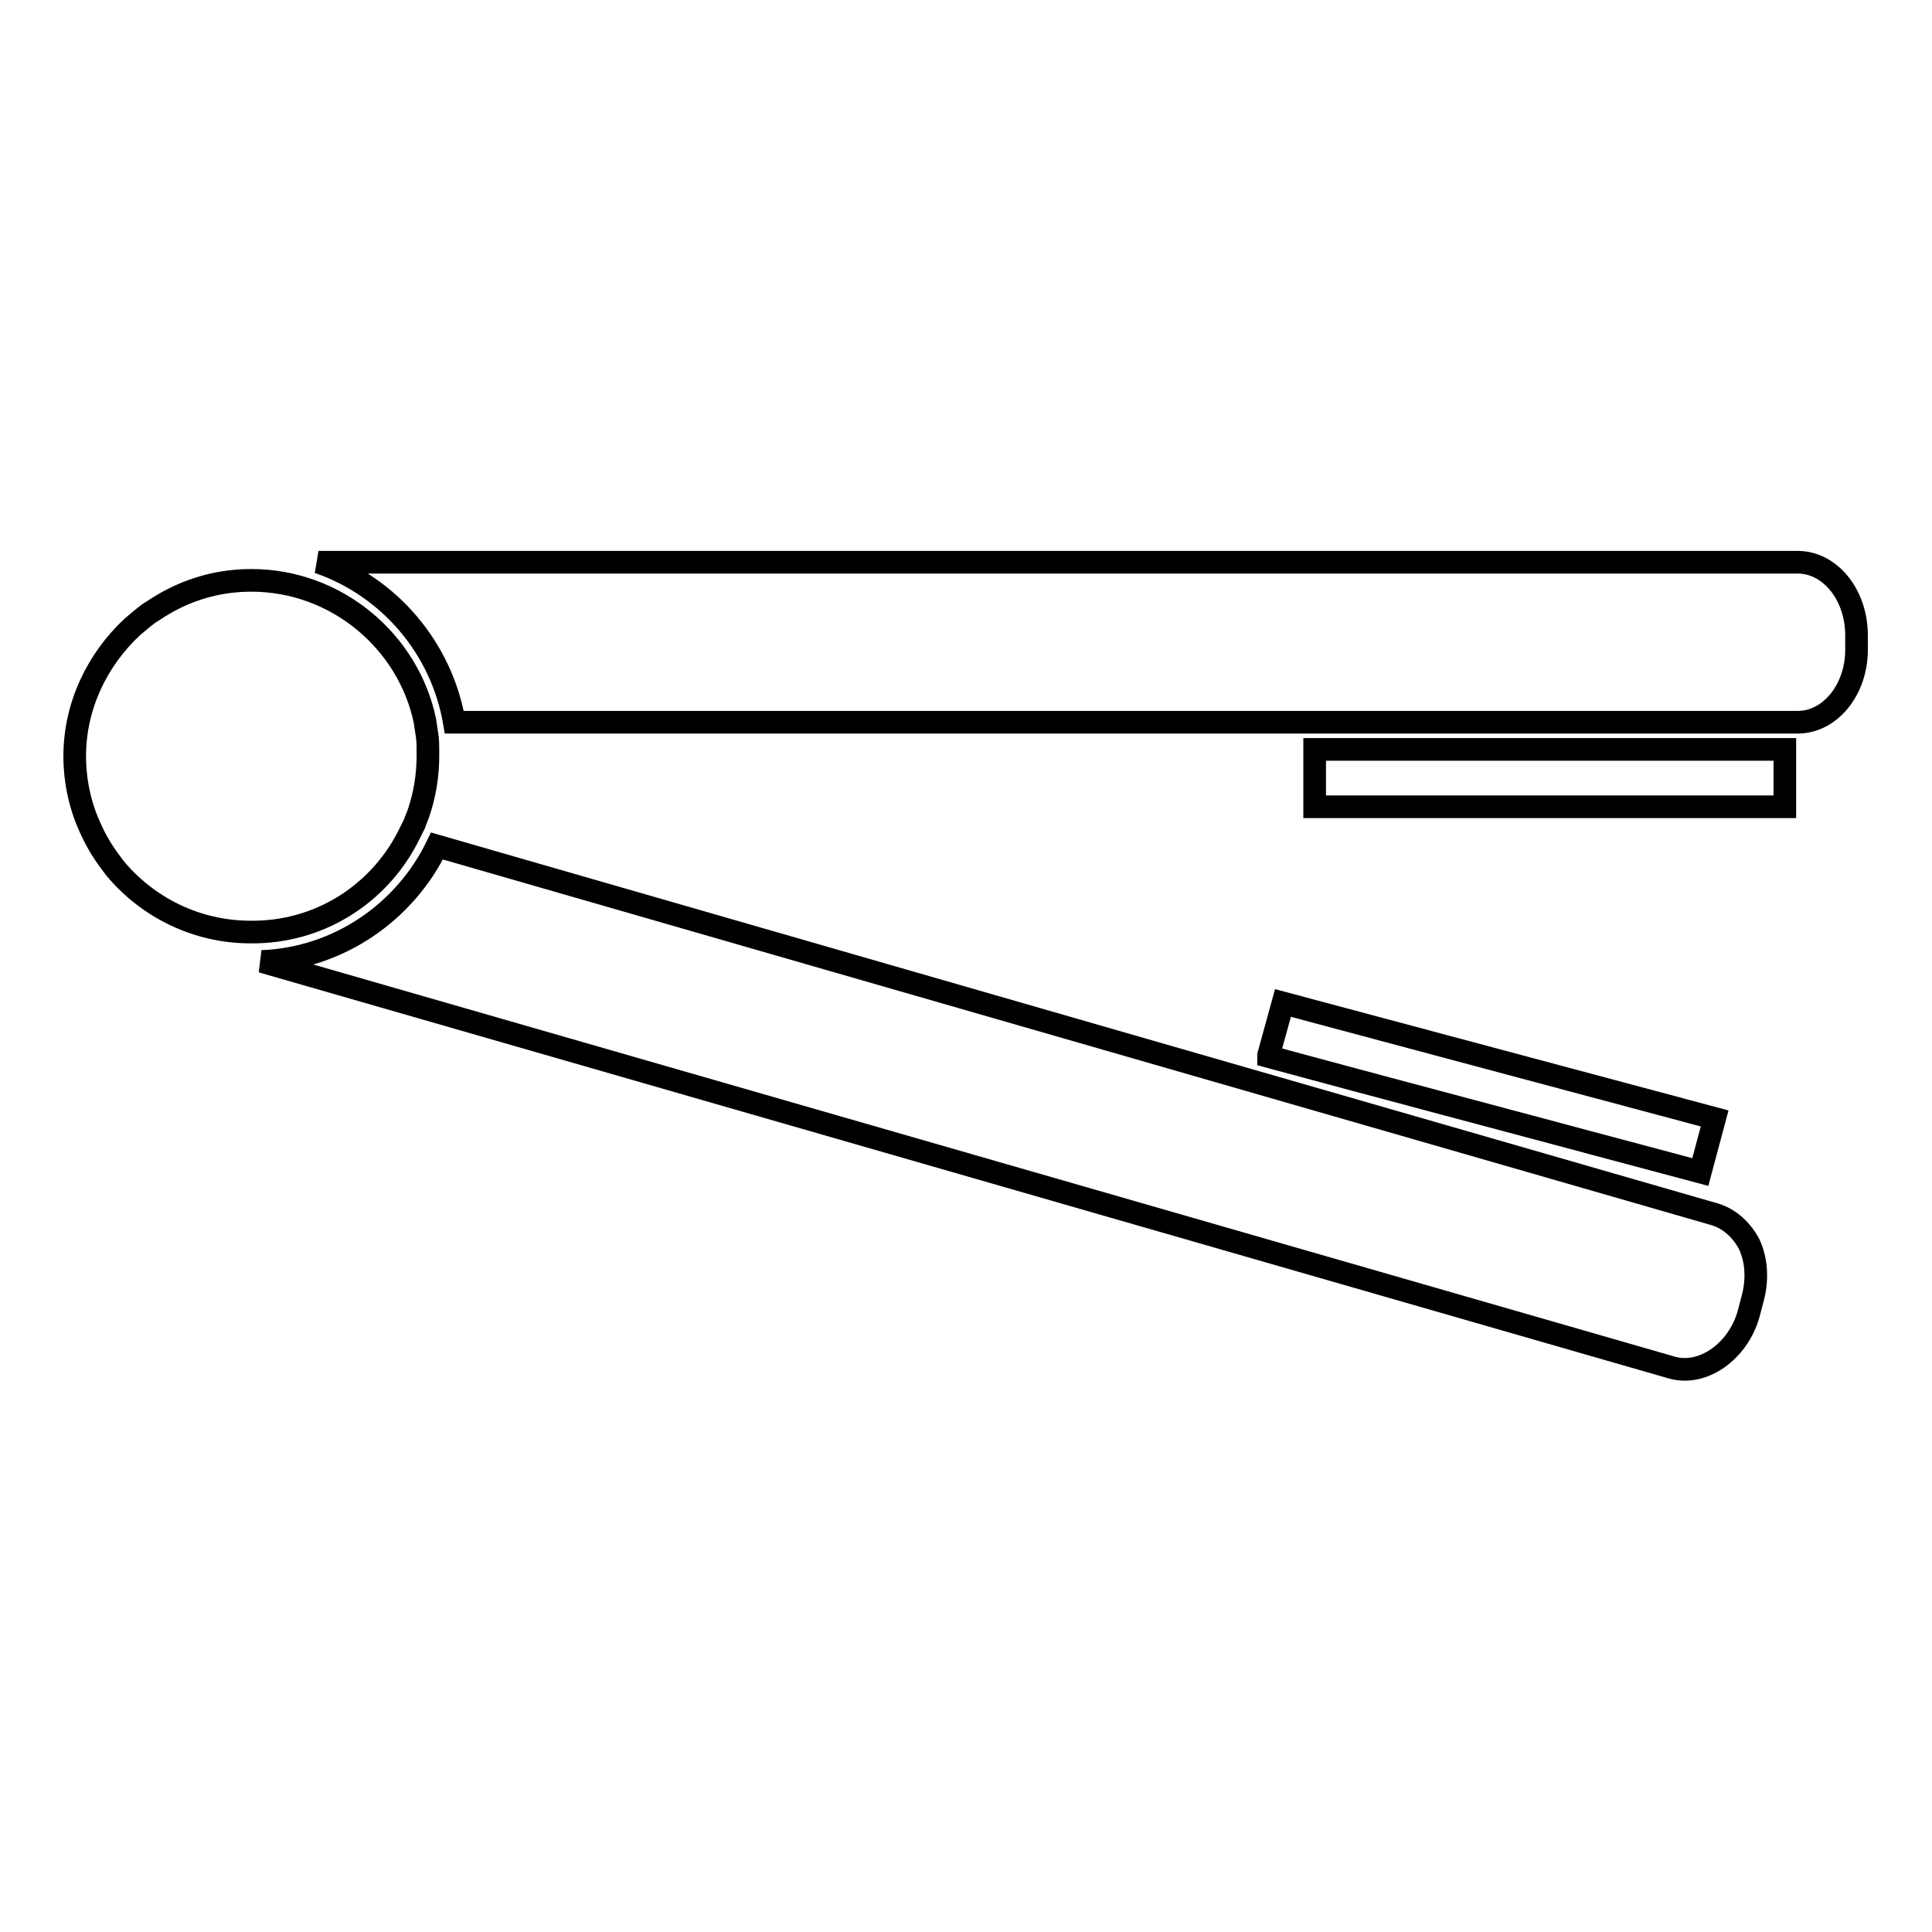
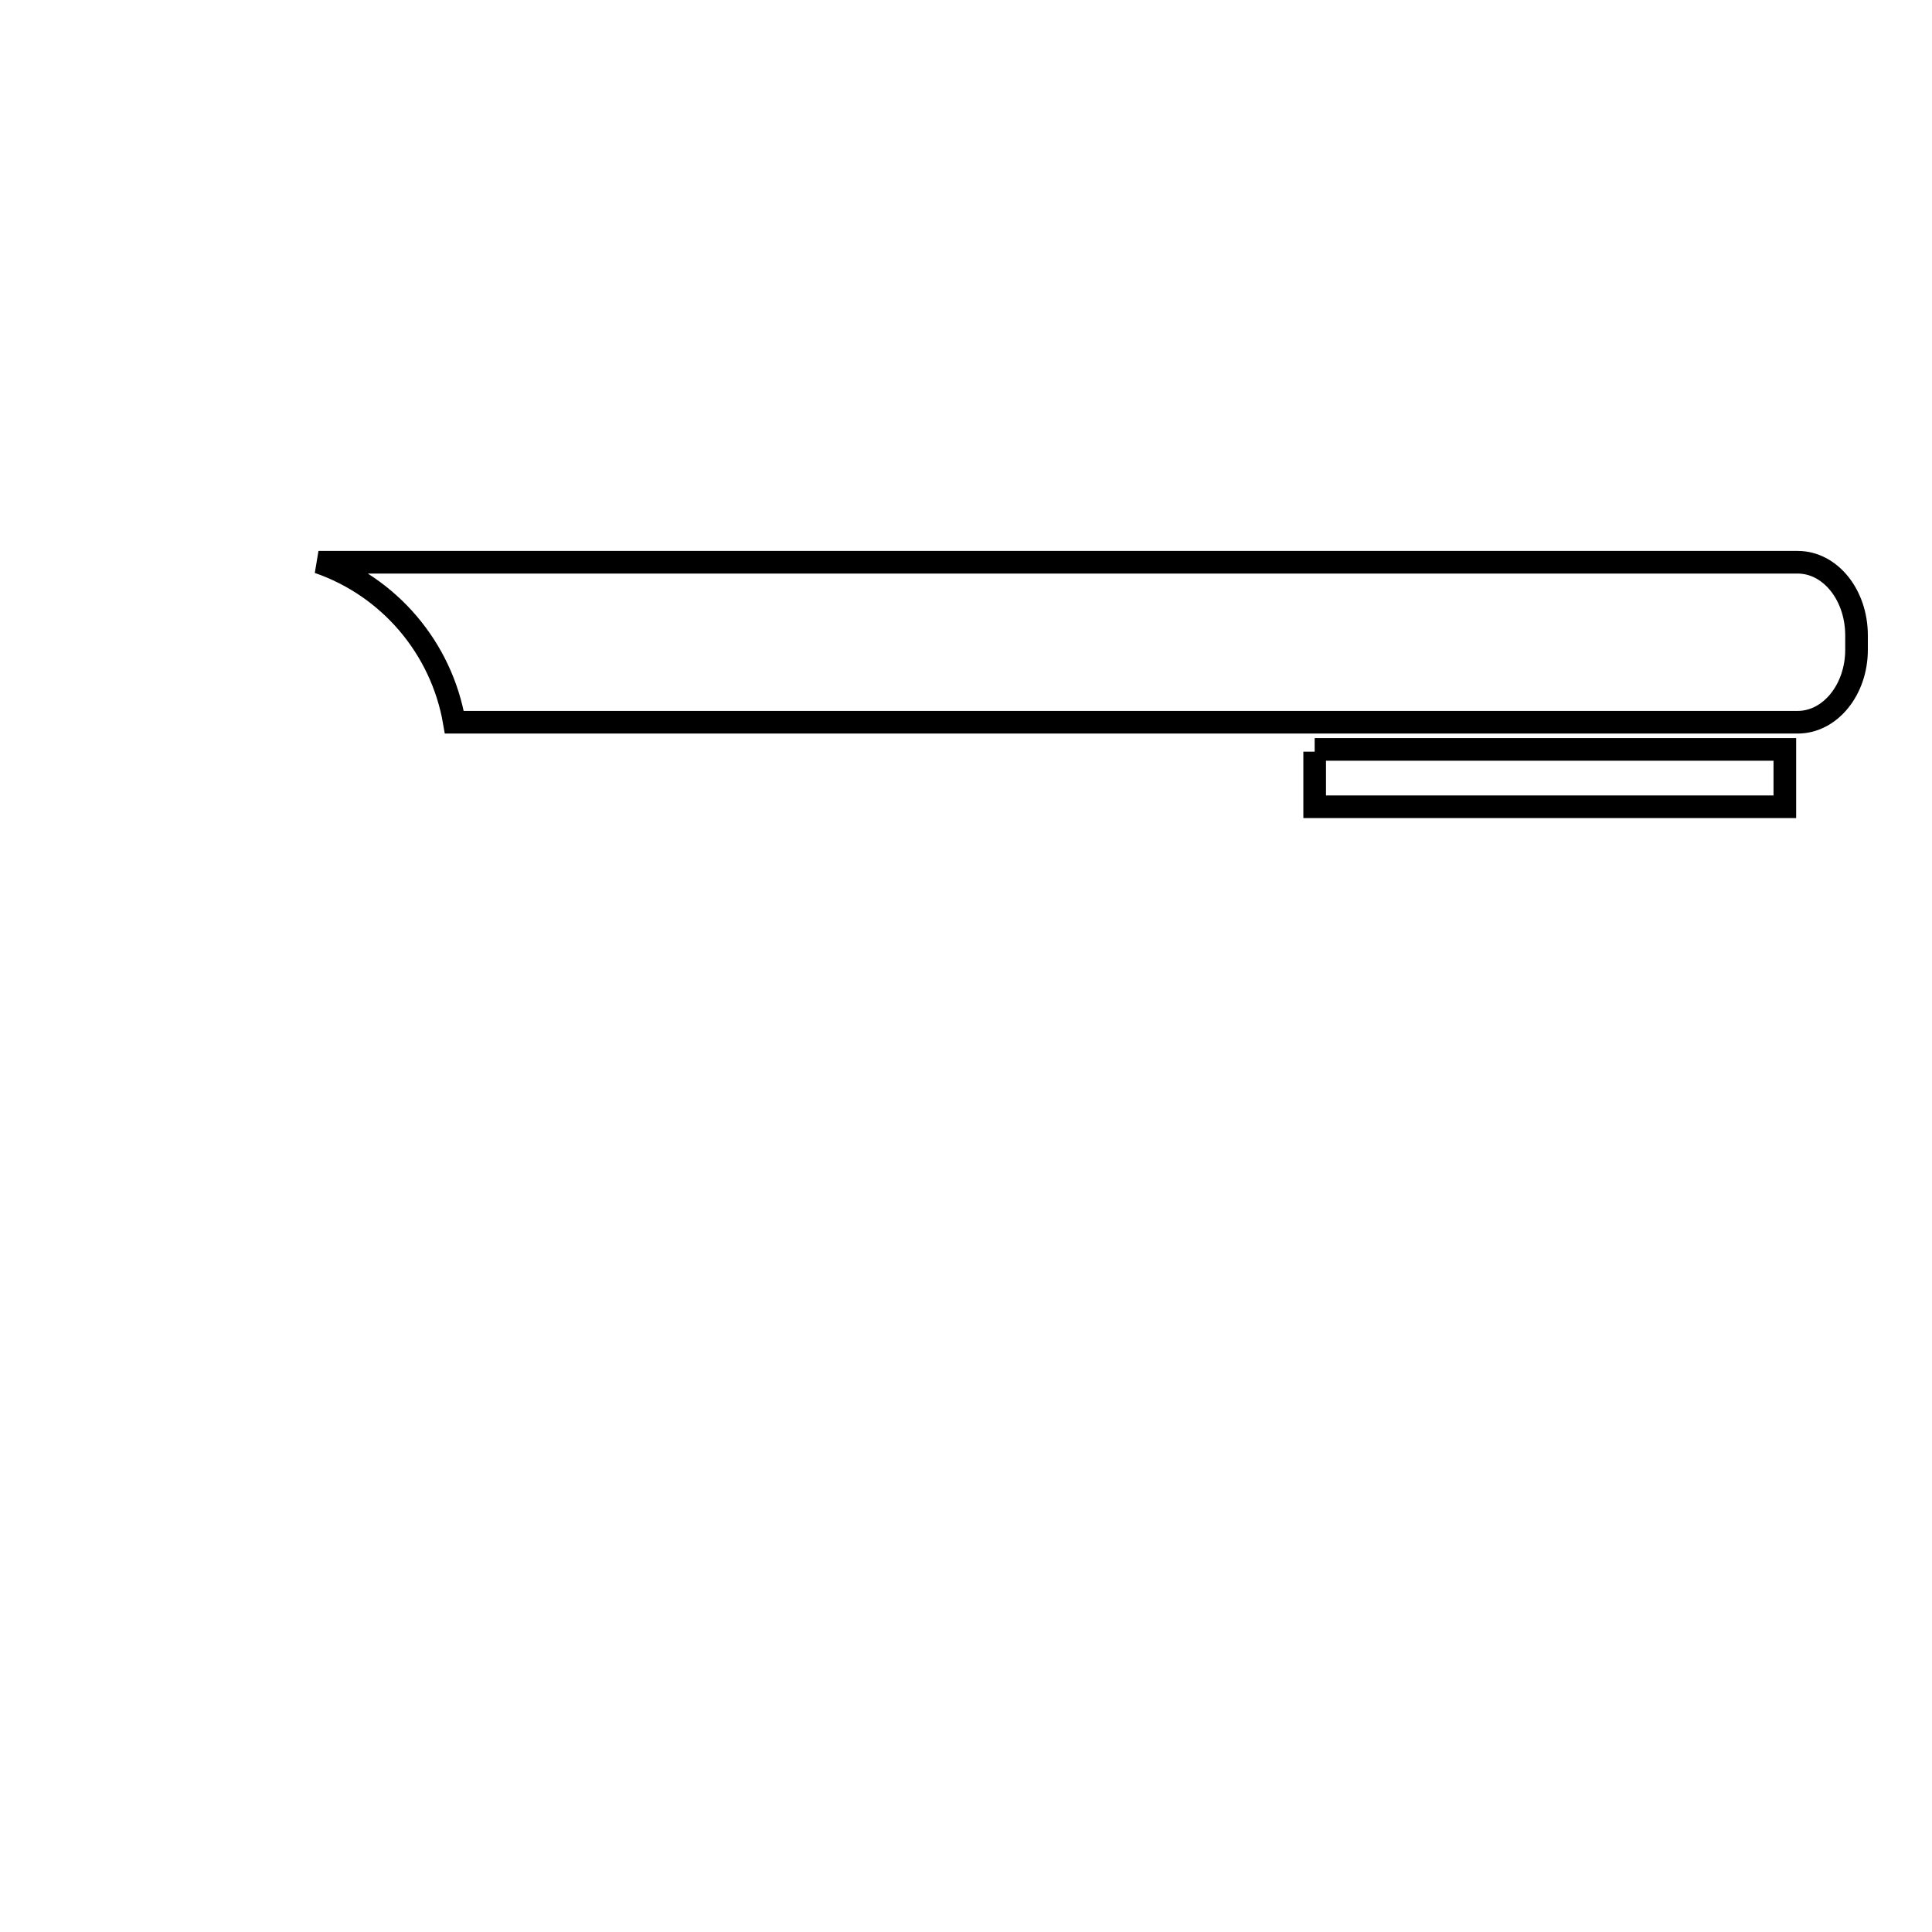
<svg xmlns="http://www.w3.org/2000/svg" version="1.1" x="0px" y="0px" viewBox="0 0 256 256" enable-background="new 0 0 256 256" xml:space="preserve">
  <g>
    <g>
      <g>
        <g>
          <path stroke-width="3" fill-opacity="0" stroke="#000000" d="M238.2,74.5h-196c9.3,3.2,16.3,11.3,18,21.2h178c4.3,0,7.8-4.3,7.8-9.6v-1.9C246,78.8,242.5,74.5,238.2,74.5z" />
-           <path stroke-width="3" fill-opacity="0" stroke="#000000" d="M227.2,160.9L57.9,112.1c-4.2,8.7-13,14.9-23.2,15.3l186.8,53.8c4.1,1.2,8.8-2.1,10.2-7.1l0.5-1.9c0.7-2.5,0.6-5.1-0.4-7.3C230.8,163,229.2,161.5,227.2,160.9z" />
-           <path stroke-width="3" fill-opacity="0" stroke="#000000" d="M54,111c0.3-0.6,0.6-1.2,0.9-1.8c0.2-0.6,0.5-1.2,0.7-1.9c0.7-2.2,1.1-4.6,1.1-7.1c0-0.2,0-0.5,0-0.7c0-0.7,0-1.3-0.1-2c-0.1-0.7-0.2-1.3-0.3-2C54.1,85,44.6,76.9,33.3,76.9c-4,0-7.7,1-11,2.8c-0.9,0.5-1.7,1-2.6,1.6c-0.8,0.6-1.5,1.2-2.2,1.8c-4.6,4.3-7.6,10.4-7.6,17.1c0,3.5,0.8,6.9,2.2,9.8c0.4,0.9,0.9,1.8,1.4,2.6c0.5,0.8,1.1,1.6,1.7,2.4c4.3,5.2,10.8,8.5,18,8.5C42.3,123.6,50.1,118.5,54,111z" />
-           <path stroke-width="3" fill-opacity="0" stroke="#000000" d="M174.2 99.6L174.2 106.9 236.5 106.9 236.5 99.6 236.5 99.3 174.2 99.3 z" />
-           <path stroke-width="3" fill-opacity="0" stroke="#000000" d="M227.2 148.2L170 132.9 168.1 139.8 168.1 140 179.6 143.1 225.3 155.3 z" />
+           <path stroke-width="3" fill-opacity="0" stroke="#000000" d="M174.2 99.6L174.2 106.9 236.5 106.9 236.5 99.6 236.5 99.3 174.2 99.3 " />
        </g>
      </g>
      <g />
      <g />
      <g />
      <g />
      <g />
      <g />
      <g />
      <g />
      <g />
      <g />
      <g />
      <g />
      <g />
      <g />
      <g />
    </g>
  </g>
</svg>